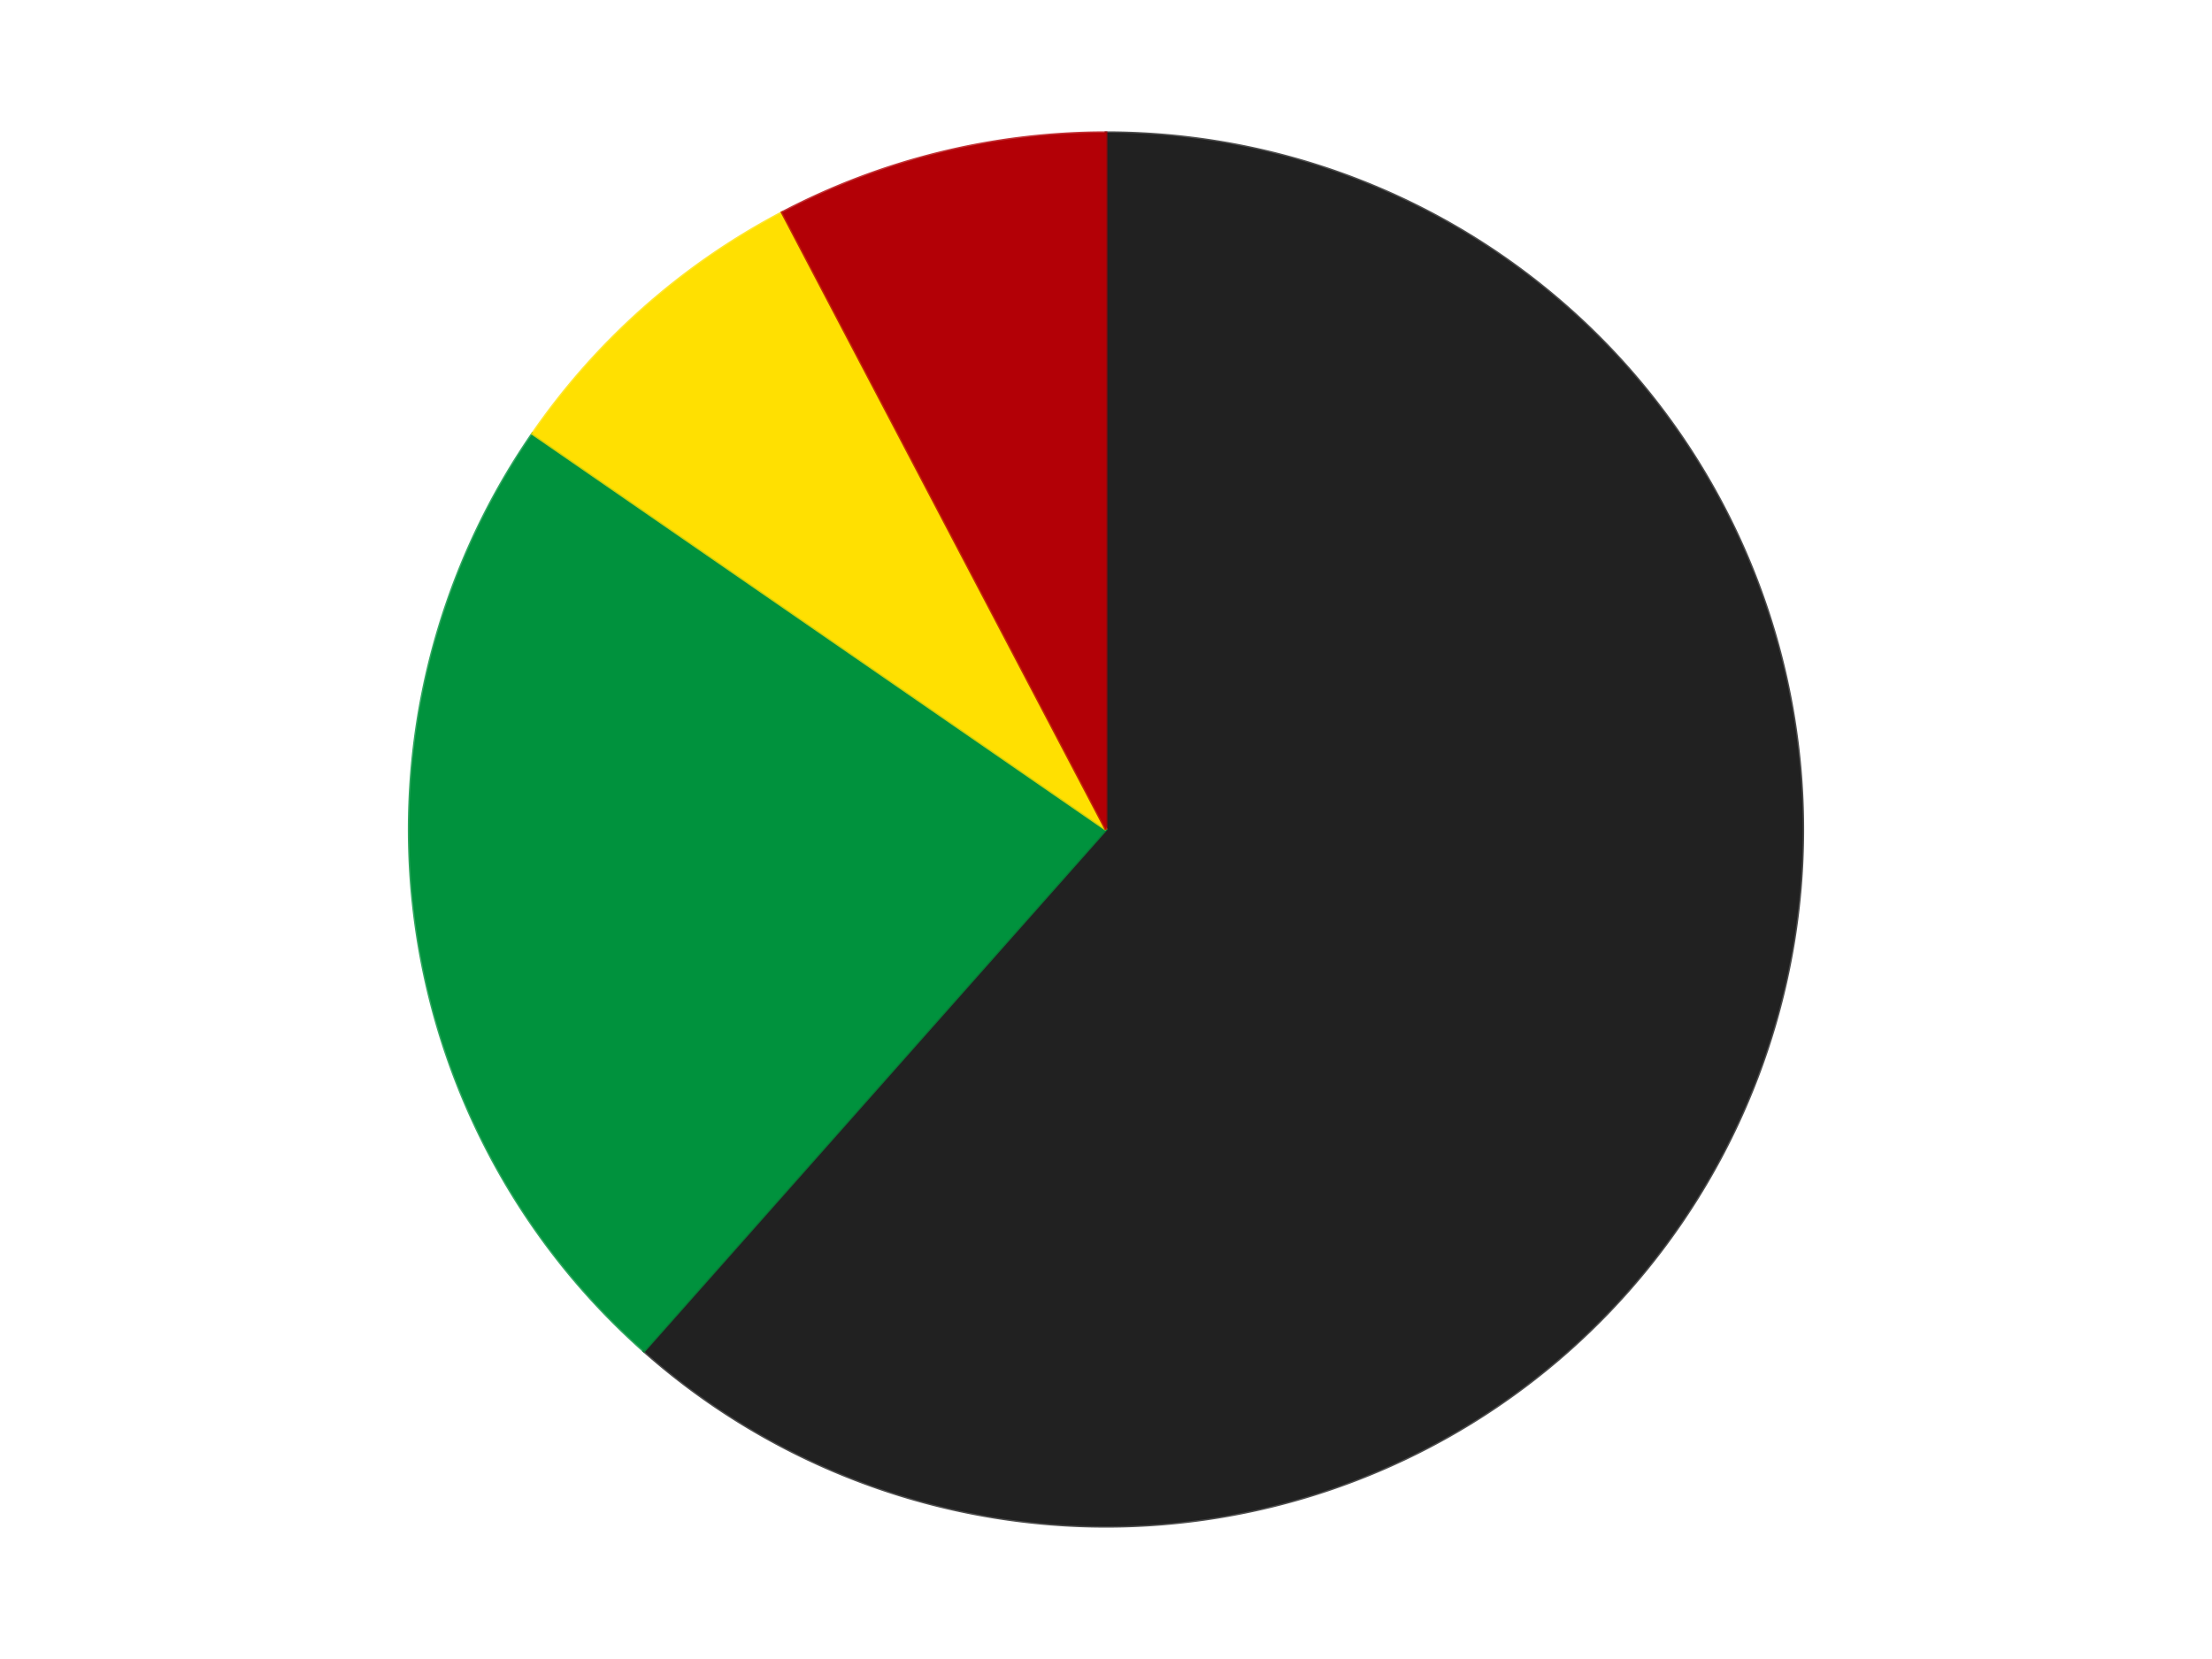
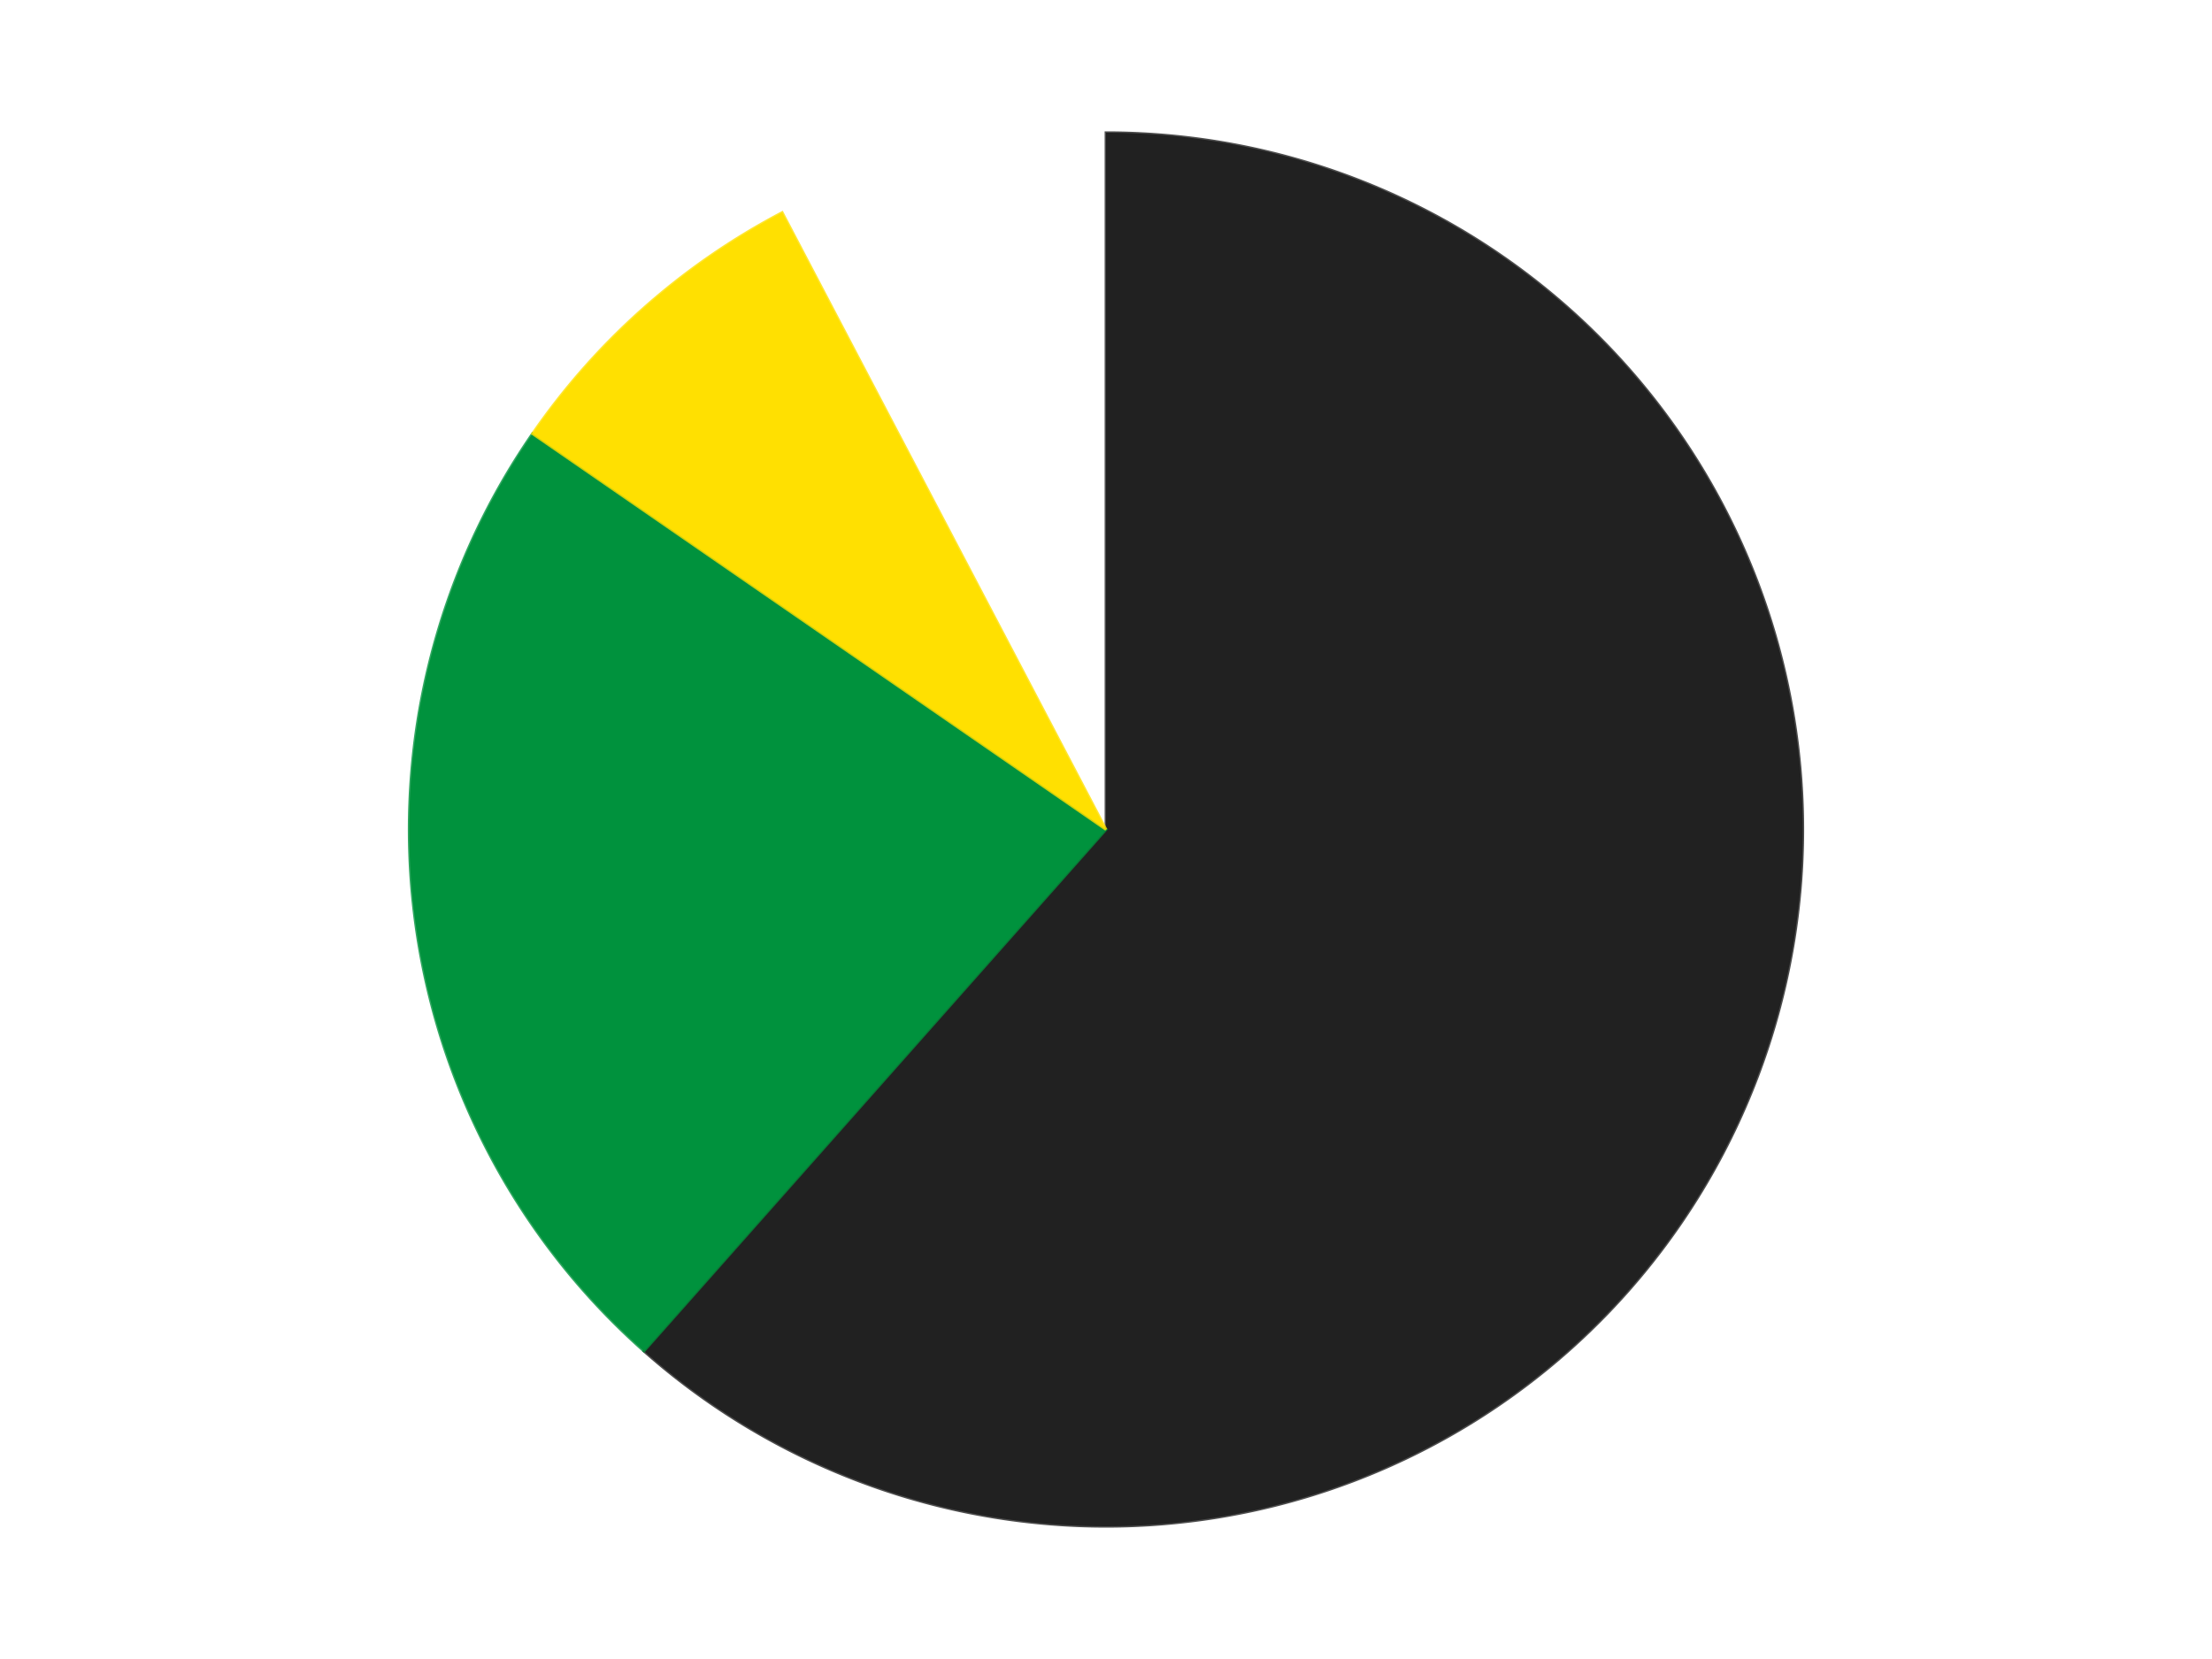
<svg xmlns="http://www.w3.org/2000/svg" xmlns:xlink="http://www.w3.org/1999/xlink" id="chart-1431c381-73cb-43e4-8ddf-0209043ab578" class="pygal-chart" viewBox="0 0 800 600">
  <defs>
    <style type="text/css">#chart-1431c381-73cb-43e4-8ddf-0209043ab578{-webkit-user-select:none;-webkit-font-smoothing:antialiased;font-family:Consolas,"Liberation Mono",Menlo,Courier,monospace}#chart-1431c381-73cb-43e4-8ddf-0209043ab578 .title{font-family:Consolas,"Liberation Mono",Menlo,Courier,monospace;font-size:16px}#chart-1431c381-73cb-43e4-8ddf-0209043ab578 .legends .legend text{font-family:Consolas,"Liberation Mono",Menlo,Courier,monospace;font-size:14px}#chart-1431c381-73cb-43e4-8ddf-0209043ab578 .axis text{font-family:Consolas,"Liberation Mono",Menlo,Courier,monospace;font-size:10px}#chart-1431c381-73cb-43e4-8ddf-0209043ab578 .axis text.major{font-family:Consolas,"Liberation Mono",Menlo,Courier,monospace;font-size:10px}#chart-1431c381-73cb-43e4-8ddf-0209043ab578 .text-overlay text.value{font-family:Consolas,"Liberation Mono",Menlo,Courier,monospace;font-size:16px}#chart-1431c381-73cb-43e4-8ddf-0209043ab578 .text-overlay text.label{font-family:Consolas,"Liberation Mono",Menlo,Courier,monospace;font-size:10px}#chart-1431c381-73cb-43e4-8ddf-0209043ab578 .tooltip{font-family:Consolas,"Liberation Mono",Menlo,Courier,monospace;font-size:14px}#chart-1431c381-73cb-43e4-8ddf-0209043ab578 text.no_data{font-family:Consolas,"Liberation Mono",Menlo,Courier,monospace;font-size:64px}
#chart-1431c381-73cb-43e4-8ddf-0209043ab578{background-color:transparent}#chart-1431c381-73cb-43e4-8ddf-0209043ab578 path,#chart-1431c381-73cb-43e4-8ddf-0209043ab578 line,#chart-1431c381-73cb-43e4-8ddf-0209043ab578 rect,#chart-1431c381-73cb-43e4-8ddf-0209043ab578 circle{-webkit-transition:150ms;-moz-transition:150ms;transition:150ms}#chart-1431c381-73cb-43e4-8ddf-0209043ab578 .graph &gt; .background{fill:transparent}#chart-1431c381-73cb-43e4-8ddf-0209043ab578 .plot &gt; .background{fill:transparent}#chart-1431c381-73cb-43e4-8ddf-0209043ab578 .graph{fill:rgba(0,0,0,.87)}#chart-1431c381-73cb-43e4-8ddf-0209043ab578 text.no_data{fill:rgba(0,0,0,1)}#chart-1431c381-73cb-43e4-8ddf-0209043ab578 .title{fill:rgba(0,0,0,1)}#chart-1431c381-73cb-43e4-8ddf-0209043ab578 .legends .legend text{fill:rgba(0,0,0,.87)}#chart-1431c381-73cb-43e4-8ddf-0209043ab578 .legends .legend:hover text{fill:rgba(0,0,0,1)}#chart-1431c381-73cb-43e4-8ddf-0209043ab578 .axis .line{stroke:rgba(0,0,0,1)}#chart-1431c381-73cb-43e4-8ddf-0209043ab578 .axis .guide.line{stroke:rgba(0,0,0,.54)}#chart-1431c381-73cb-43e4-8ddf-0209043ab578 .axis .major.line{stroke:rgba(0,0,0,.87)}#chart-1431c381-73cb-43e4-8ddf-0209043ab578 .axis text.major{fill:rgba(0,0,0,1)}#chart-1431c381-73cb-43e4-8ddf-0209043ab578 .axis.y .guides:hover .guide.line,#chart-1431c381-73cb-43e4-8ddf-0209043ab578 .line-graph .axis.x .guides:hover .guide.line,#chart-1431c381-73cb-43e4-8ddf-0209043ab578 .stackedline-graph .axis.x .guides:hover .guide.line,#chart-1431c381-73cb-43e4-8ddf-0209043ab578 .xy-graph .axis.x .guides:hover .guide.line{stroke:rgba(0,0,0,1)}#chart-1431c381-73cb-43e4-8ddf-0209043ab578 .axis .guides:hover text{fill:rgba(0,0,0,1)}#chart-1431c381-73cb-43e4-8ddf-0209043ab578 .reactive{fill-opacity:1.0;stroke-opacity:.8;stroke-width:1}#chart-1431c381-73cb-43e4-8ddf-0209043ab578 .ci{stroke:rgba(0,0,0,.87)}#chart-1431c381-73cb-43e4-8ddf-0209043ab578 .reactive.active,#chart-1431c381-73cb-43e4-8ddf-0209043ab578 .active .reactive{fill-opacity:0.6;stroke-opacity:.9;stroke-width:4}#chart-1431c381-73cb-43e4-8ddf-0209043ab578 .ci .reactive.active{stroke-width:1.5}#chart-1431c381-73cb-43e4-8ddf-0209043ab578 .series text{fill:rgba(0,0,0,1)}#chart-1431c381-73cb-43e4-8ddf-0209043ab578 .tooltip rect{fill:transparent;stroke:rgba(0,0,0,1);-webkit-transition:opacity 150ms;-moz-transition:opacity 150ms;transition:opacity 150ms}#chart-1431c381-73cb-43e4-8ddf-0209043ab578 .tooltip .label{fill:rgba(0,0,0,.87)}#chart-1431c381-73cb-43e4-8ddf-0209043ab578 .tooltip .label{fill:rgba(0,0,0,.87)}#chart-1431c381-73cb-43e4-8ddf-0209043ab578 .tooltip .legend{font-size:.8em;fill:rgba(0,0,0,.54)}#chart-1431c381-73cb-43e4-8ddf-0209043ab578 .tooltip .x_label{font-size:.6em;fill:rgba(0,0,0,1)}#chart-1431c381-73cb-43e4-8ddf-0209043ab578 .tooltip .xlink{font-size:.5em;text-decoration:underline}#chart-1431c381-73cb-43e4-8ddf-0209043ab578 .tooltip .value{font-size:1.5em}#chart-1431c381-73cb-43e4-8ddf-0209043ab578 .bound{font-size:.5em}#chart-1431c381-73cb-43e4-8ddf-0209043ab578 .max-value{font-size:.75em;fill:rgba(0,0,0,.54)}#chart-1431c381-73cb-43e4-8ddf-0209043ab578 .map-element{fill:transparent;stroke:rgba(0,0,0,.54) !important}#chart-1431c381-73cb-43e4-8ddf-0209043ab578 .map-element .reactive{fill-opacity:inherit;stroke-opacity:inherit}#chart-1431c381-73cb-43e4-8ddf-0209043ab578 .color-0,#chart-1431c381-73cb-43e4-8ddf-0209043ab578 .color-0 a:visited{stroke:#F44336;fill:#F44336}#chart-1431c381-73cb-43e4-8ddf-0209043ab578 .color-1,#chart-1431c381-73cb-43e4-8ddf-0209043ab578 .color-1 a:visited{stroke:#3F51B5;fill:#3F51B5}#chart-1431c381-73cb-43e4-8ddf-0209043ab578 .color-2,#chart-1431c381-73cb-43e4-8ddf-0209043ab578 .color-2 a:visited{stroke:#009688;fill:#009688}#chart-1431c381-73cb-43e4-8ddf-0209043ab578 .color-3,#chart-1431c381-73cb-43e4-8ddf-0209043ab578 .color-3 a:visited{stroke:#FFC107;fill:#FFC107}#chart-1431c381-73cb-43e4-8ddf-0209043ab578 .text-overlay .color-0 text{fill:black}#chart-1431c381-73cb-43e4-8ddf-0209043ab578 .text-overlay .color-1 text{fill:black}#chart-1431c381-73cb-43e4-8ddf-0209043ab578 .text-overlay .color-2 text{fill:black}#chart-1431c381-73cb-43e4-8ddf-0209043ab578 .text-overlay .color-3 text{fill:black}
#chart-1431c381-73cb-43e4-8ddf-0209043ab578 text.no_data{text-anchor:middle}#chart-1431c381-73cb-43e4-8ddf-0209043ab578 .guide.line{fill:none}#chart-1431c381-73cb-43e4-8ddf-0209043ab578 .centered{text-anchor:middle}#chart-1431c381-73cb-43e4-8ddf-0209043ab578 .title{text-anchor:middle}#chart-1431c381-73cb-43e4-8ddf-0209043ab578 .legends .legend text{fill-opacity:1}#chart-1431c381-73cb-43e4-8ddf-0209043ab578 .axis.x text{text-anchor:middle}#chart-1431c381-73cb-43e4-8ddf-0209043ab578 .axis.x:not(.web) text[transform]{text-anchor:start}#chart-1431c381-73cb-43e4-8ddf-0209043ab578 .axis.x:not(.web) text[transform].backwards{text-anchor:end}#chart-1431c381-73cb-43e4-8ddf-0209043ab578 .axis.y text{text-anchor:end}#chart-1431c381-73cb-43e4-8ddf-0209043ab578 .axis.y text[transform].backwards{text-anchor:start}#chart-1431c381-73cb-43e4-8ddf-0209043ab578 .axis.y2 text{text-anchor:start}#chart-1431c381-73cb-43e4-8ddf-0209043ab578 .axis.y2 text[transform].backwards{text-anchor:end}#chart-1431c381-73cb-43e4-8ddf-0209043ab578 .axis .guide.line{stroke-dasharray:4,4;stroke:black}#chart-1431c381-73cb-43e4-8ddf-0209043ab578 .axis .major.guide.line{stroke-dasharray:6,6;stroke:black}#chart-1431c381-73cb-43e4-8ddf-0209043ab578 .horizontal .axis.y .guide.line,#chart-1431c381-73cb-43e4-8ddf-0209043ab578 .horizontal .axis.y2 .guide.line,#chart-1431c381-73cb-43e4-8ddf-0209043ab578 .vertical .axis.x .guide.line{opacity:0}#chart-1431c381-73cb-43e4-8ddf-0209043ab578 .horizontal .axis.always_show .guide.line,#chart-1431c381-73cb-43e4-8ddf-0209043ab578 .vertical .axis.always_show .guide.line{opacity:1 !important}#chart-1431c381-73cb-43e4-8ddf-0209043ab578 .axis.y .guides:hover .guide.line,#chart-1431c381-73cb-43e4-8ddf-0209043ab578 .axis.y2 .guides:hover .guide.line,#chart-1431c381-73cb-43e4-8ddf-0209043ab578 .axis.x .guides:hover .guide.line{opacity:1}#chart-1431c381-73cb-43e4-8ddf-0209043ab578 .axis .guides:hover text{opacity:1}#chart-1431c381-73cb-43e4-8ddf-0209043ab578 .nofill{fill:none}#chart-1431c381-73cb-43e4-8ddf-0209043ab578 .subtle-fill{fill-opacity:.2}#chart-1431c381-73cb-43e4-8ddf-0209043ab578 .dot{stroke-width:1px;fill-opacity:1;stroke-opacity:1}#chart-1431c381-73cb-43e4-8ddf-0209043ab578 .dot.active{stroke-width:5px}#chart-1431c381-73cb-43e4-8ddf-0209043ab578 .dot.negative{fill:transparent}#chart-1431c381-73cb-43e4-8ddf-0209043ab578 text,#chart-1431c381-73cb-43e4-8ddf-0209043ab578 tspan{stroke:none !important}#chart-1431c381-73cb-43e4-8ddf-0209043ab578 .series text.active{opacity:1}#chart-1431c381-73cb-43e4-8ddf-0209043ab578 .tooltip rect{fill-opacity:.95;stroke-width:.5}#chart-1431c381-73cb-43e4-8ddf-0209043ab578 .tooltip text{fill-opacity:1}#chart-1431c381-73cb-43e4-8ddf-0209043ab578 .showable{visibility:hidden}#chart-1431c381-73cb-43e4-8ddf-0209043ab578 .showable.shown{visibility:visible}#chart-1431c381-73cb-43e4-8ddf-0209043ab578 .gauge-background{fill:rgba(229,229,229,1);stroke:none}#chart-1431c381-73cb-43e4-8ddf-0209043ab578 .bg-lines{stroke:transparent;stroke-width:2px}</style>
    <script type="text/javascript">window.pygal = window.pygal || {};window.pygal.config = window.pygal.config || {};window.pygal.config['1431c381-73cb-43e4-8ddf-0209043ab578'] = {"allow_interruptions": false, "box_mode": "extremes", "classes": ["pygal-chart"], "css": ["file://style.css", "file://graph.css"], "defs": [], "disable_xml_declaration": false, "dots_size": 2.5, "dynamic_print_values": false, "explicit_size": false, "fill": false, "force_uri_protocol": "https", "formatter": null, "half_pie": false, "height": 600, "include_x_axis": false, "inner_radius": 0, "interpolate": null, "interpolation_parameters": {}, "interpolation_precision": 250, "inverse_y_axis": false, "js": ["//kozea.github.io/pygal.js/2.0.x/pygal-tooltips.min.js"], "legend_at_bottom": false, "legend_at_bottom_columns": null, "legend_box_size": 12, "logarithmic": false, "margin": 20, "margin_bottom": null, "margin_left": null, "margin_right": null, "margin_top": null, "max_scale": 16, "min_scale": 4, "missing_value_fill_truncation": "x", "no_data_text": "No data", "no_prefix": false, "order_min": null, "pretty_print": false, "print_labels": false, "print_values": false, "print_values_position": "center", "print_zeroes": true, "range": null, "rounded_bars": null, "secondary_range": null, "show_dots": true, "show_legend": false, "show_minor_x_labels": true, "show_minor_y_labels": true, "show_only_major_dots": false, "show_x_guides": false, "show_x_labels": true, "show_y_guides": true, "show_y_labels": true, "spacing": 10, "stack_from_top": false, "strict": false, "stroke": true, "stroke_style": null, "style": {"background": "transparent", "ci_colors": [], "colors": ["#F44336", "#3F51B5", "#009688", "#FFC107", "#FF5722", "#9C27B0", "#03A9F4", "#8BC34A", "#FF9800", "#E91E63", "#2196F3", "#4CAF50", "#FFEB3B", "#673AB7", "#00BCD4", "#CDDC39", "#9E9E9E", "#607D8B"], "dot_opacity": "1", "font_family": "Consolas, \"Liberation Mono\", Menlo, Courier, monospace", "foreground": "rgba(0, 0, 0, .87)", "foreground_strong": "rgba(0, 0, 0, 1)", "foreground_subtle": "rgba(0, 0, 0, .54)", "guide_stroke_color": "black", "guide_stroke_dasharray": "4,4", "label_font_family": "Consolas, \"Liberation Mono\", Menlo, Courier, monospace", "label_font_size": 10, "legend_font_family": "Consolas, \"Liberation Mono\", Menlo, Courier, monospace", "legend_font_size": 14, "major_guide_stroke_color": "black", "major_guide_stroke_dasharray": "6,6", "major_label_font_family": "Consolas, \"Liberation Mono\", Menlo, Courier, monospace", "major_label_font_size": 10, "no_data_font_family": "Consolas, \"Liberation Mono\", Menlo, Courier, monospace", "no_data_font_size": 64, "opacity": "1.0", "opacity_hover": "0.6", "plot_background": "transparent", "stroke_opacity": ".8", "stroke_opacity_hover": ".9", "stroke_width": "1", "stroke_width_hover": "4", "title_font_family": "Consolas, \"Liberation Mono\", Menlo, Courier, monospace", "title_font_size": 16, "tooltip_font_family": "Consolas, \"Liberation Mono\", Menlo, Courier, monospace", "tooltip_font_size": 14, "transition": "150ms", "value_background": "rgba(229, 229, 229, 1)", "value_colors": [], "value_font_family": "Consolas, \"Liberation Mono\", Menlo, Courier, monospace", "value_font_size": 16, "value_label_font_family": "Consolas, \"Liberation Mono\", Menlo, Courier, monospace", "value_label_font_size": 10}, "title": null, "tooltip_border_radius": 0, "tooltip_fancy_mode": true, "truncate_label": null, "truncate_legend": null, "width": 800, "x_label_rotation": 0, "x_labels": null, "x_labels_major": null, "x_labels_major_count": null, "x_labels_major_every": null, "x_title": null, "xrange": null, "y_label_rotation": 0, "y_labels": null, "y_labels_major": null, "y_labels_major_count": null, "y_labels_major_every": null, "y_title": null, "zero": 0, "legends": ["Black", "Green", "Yellow", "Red"]}</script>
    <script type="text/javascript" xlink:href="https://kozea.github.io/pygal.js/2.0.x/pygal-tooltips.min.js" />
  </defs>
  <title>Pygal</title>
  <g class="graph pie-graph vertical">
-     <rect x="0" y="0" width="800" height="600" class="background" />
    <g transform="translate(20, 20)" class="plot">
-       <rect x="0" y="0" width="760" height="560" class="background" />
      <g class="series serie-0 color-0">
        <g class="slices">
          <g class="slice" style="fill: #212121; stroke: #212121">
            <path d="M380 28 A252 252 0 1 1 212.893 468.625 L380 280 A0 0 0 1 0 380 280 z" class="slice reactive tooltip-trigger" />
            <desc class="value">8</desc>
            <desc class="x centered">497.81204657836224</desc>
            <desc class="y centered">324.68021576735947</desc>
          </g>
        </g>
      </g>
      <g class="series serie-1 color-1">
        <g class="slices">
          <g class="slice" style="fill: #00923D; stroke: #00923D">
            <path d="M212.893 468.625 A252 252 0 0 1 172.608 136.848 L380 280 A0 0 0 0 0 380 280 z" class="slice reactive tooltip-trigger" />
            <desc class="value">3</desc>
            <desc class="x centered">254.9186818636452</desc>
            <desc class="y centered">295.18762171217065</desc>
          </g>
        </g>
      </g>
      <g class="series serie-2 color-2">
        <g class="slices">
          <g class="slice" style="fill: #FFE001; stroke: #FFE001">
            <path d="M172.608 136.848 A252 252 0 0 1 262.89 56.865 L380 280 A0 0 0 0 0 380 280 z" class="slice reactive tooltip-trigger" />
            <desc class="value">1</desc>
            <desc class="x centered">296.44654506165983</desc>
            <desc class="y centered">185.6876457304412</desc>
          </g>
        </g>
      </g>
      <g class="series serie-3 color-3">
        <g class="slices">
          <g class="slice" style="fill: #B30006; stroke: #B30006">
-             <path d="M262.89 56.865 A252 252 0 0 1 380 28 L380 280 A0 0 0 0 0 380 280 z" class="slice reactive tooltip-trigger" />
            <desc class="value">1</desc>
            <desc class="x centered">349.8462262997677</desc>
            <desc class="y centered">157.66133100431745</desc>
          </g>
        </g>
      </g>
    </g>
    <g class="titles" />
    <g transform="translate(20, 20)" class="plot overlay">
      <g class="series serie-0 color-0" />
      <g class="series serie-1 color-1" />
      <g class="series serie-2 color-2" />
      <g class="series serie-3 color-3" />
    </g>
    <g transform="translate(20, 20)" class="plot text-overlay">
      <g class="series serie-0 color-0" />
      <g class="series serie-1 color-1" />
      <g class="series serie-2 color-2" />
      <g class="series serie-3 color-3" />
    </g>
    <g transform="translate(20, 20)" class="plot tooltip-overlay">
      <g transform="translate(0 0)" style="opacity: 0" class="tooltip">
-         <rect rx="0" ry="0" width="0" height="0" class="tooltip-box" />
        <g class="text" />
      </g>
    </g>
  </g>
</svg>